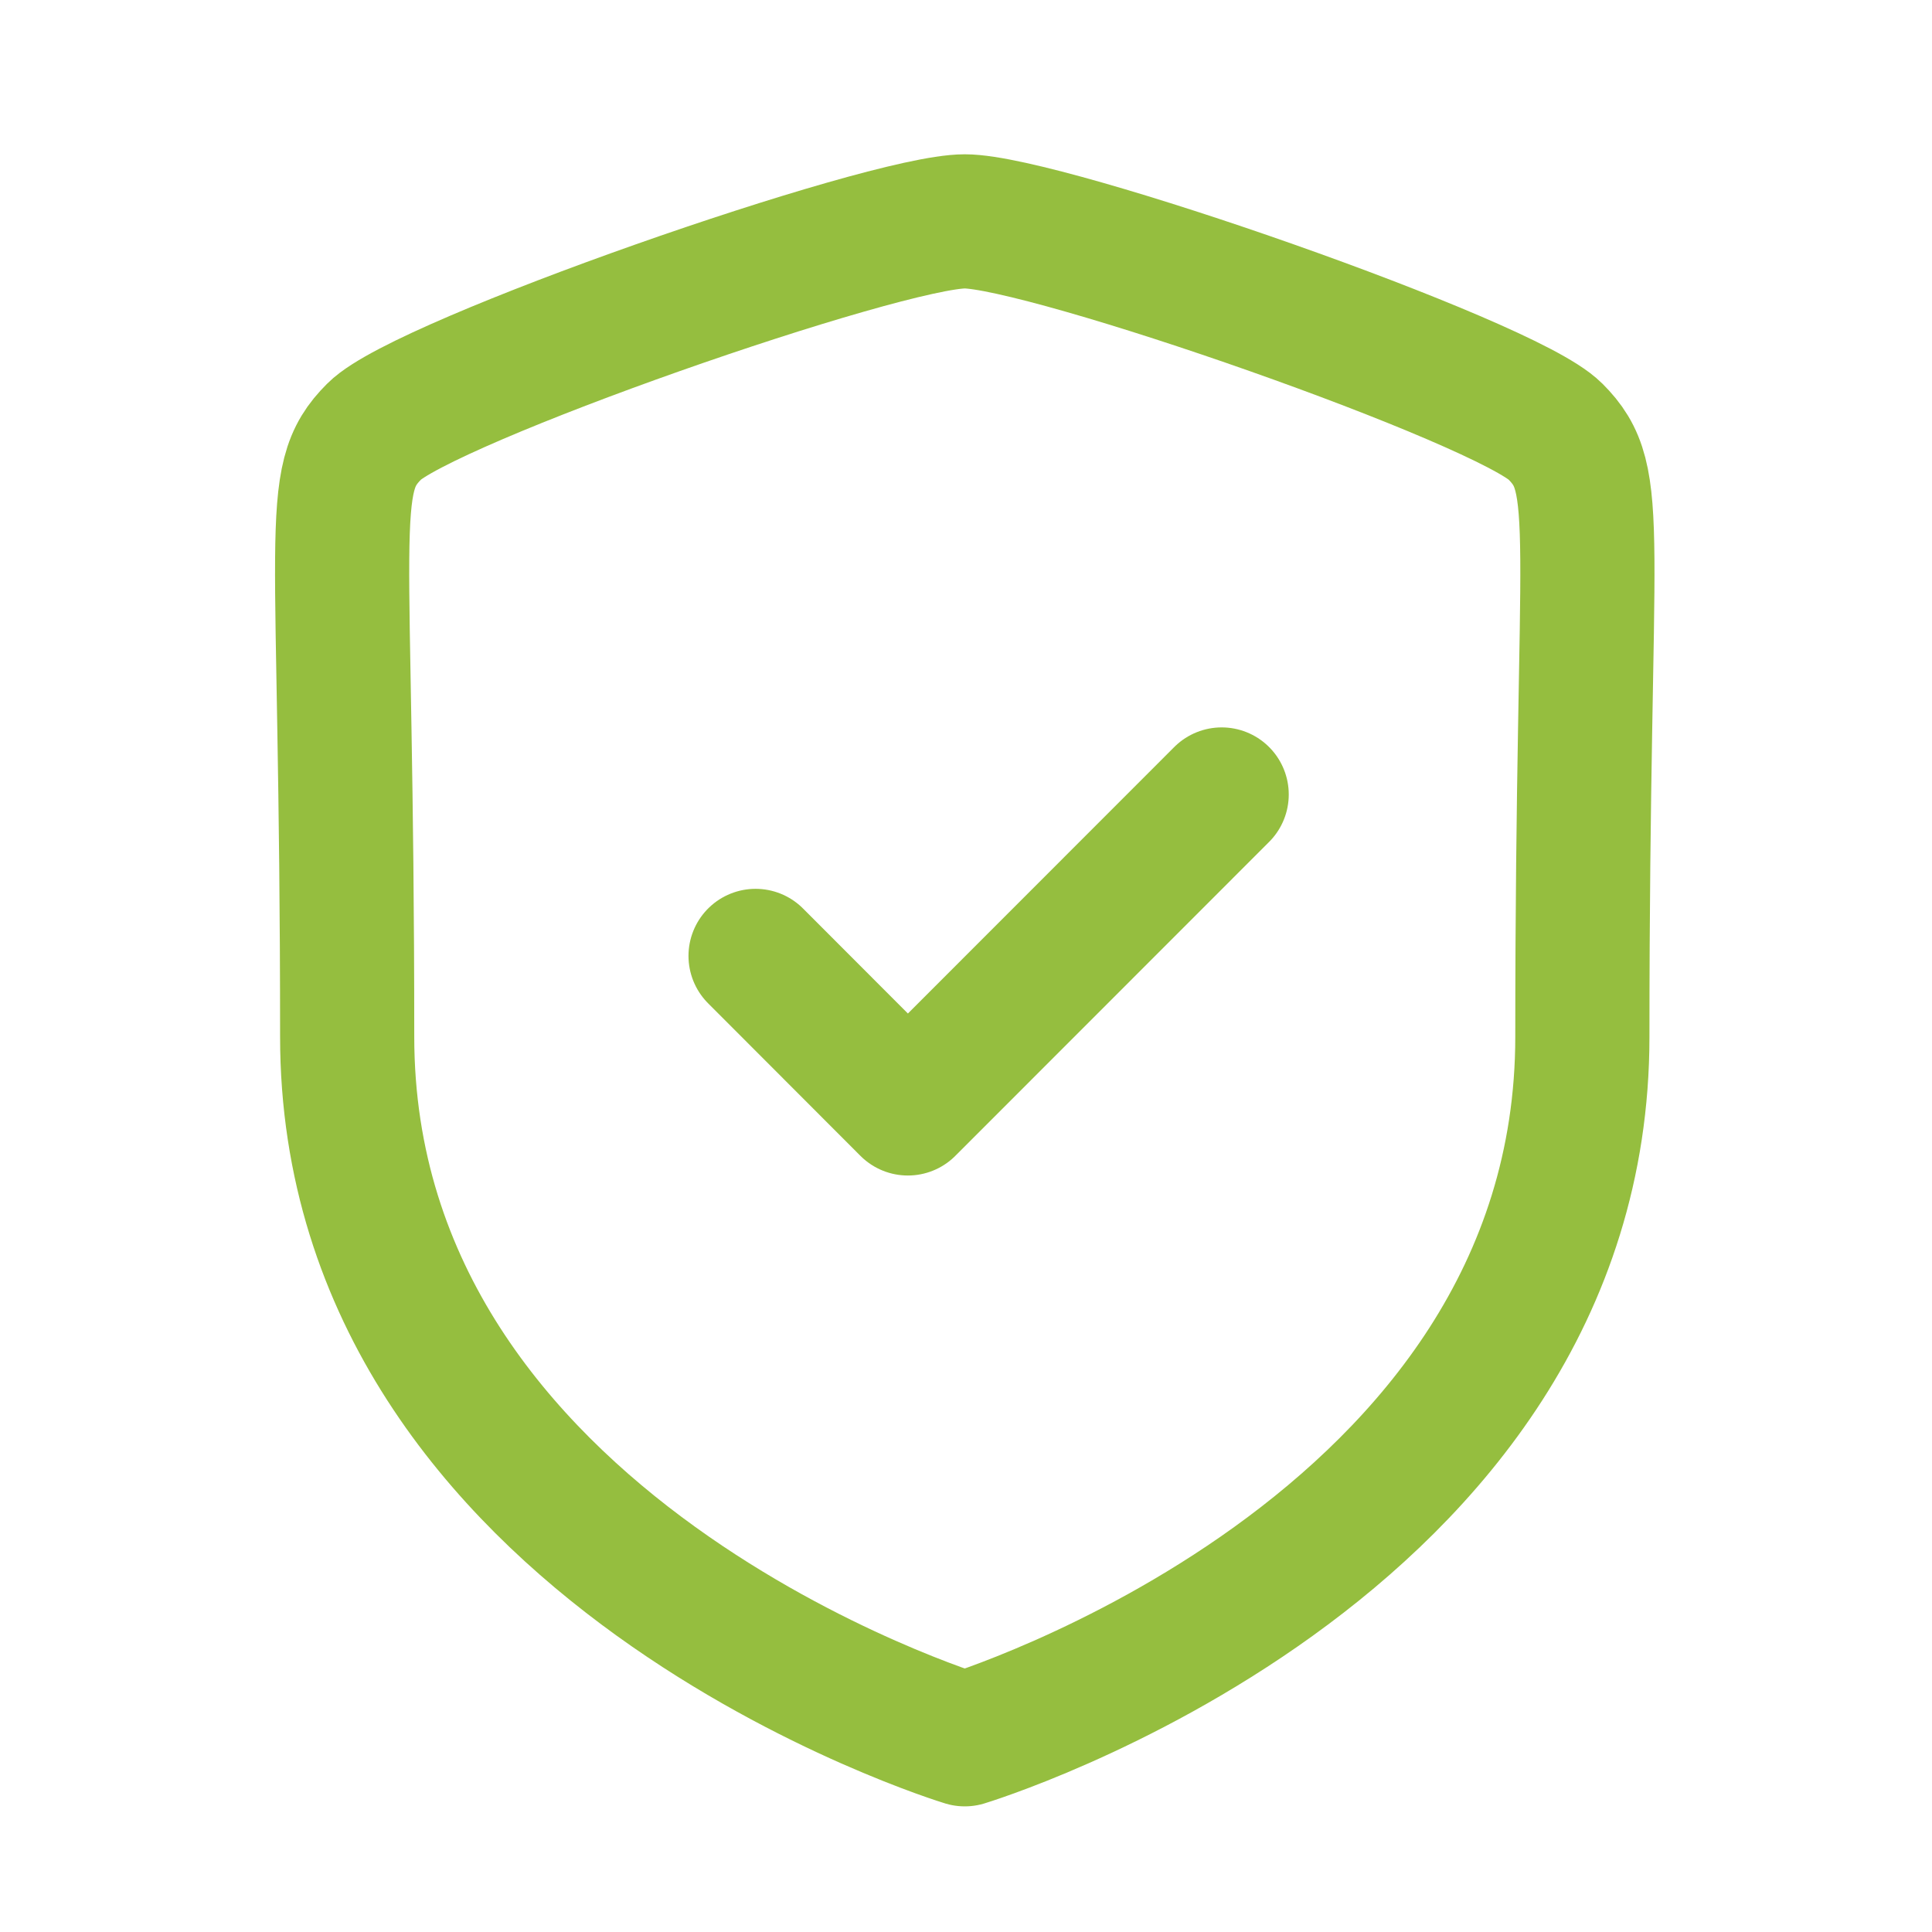
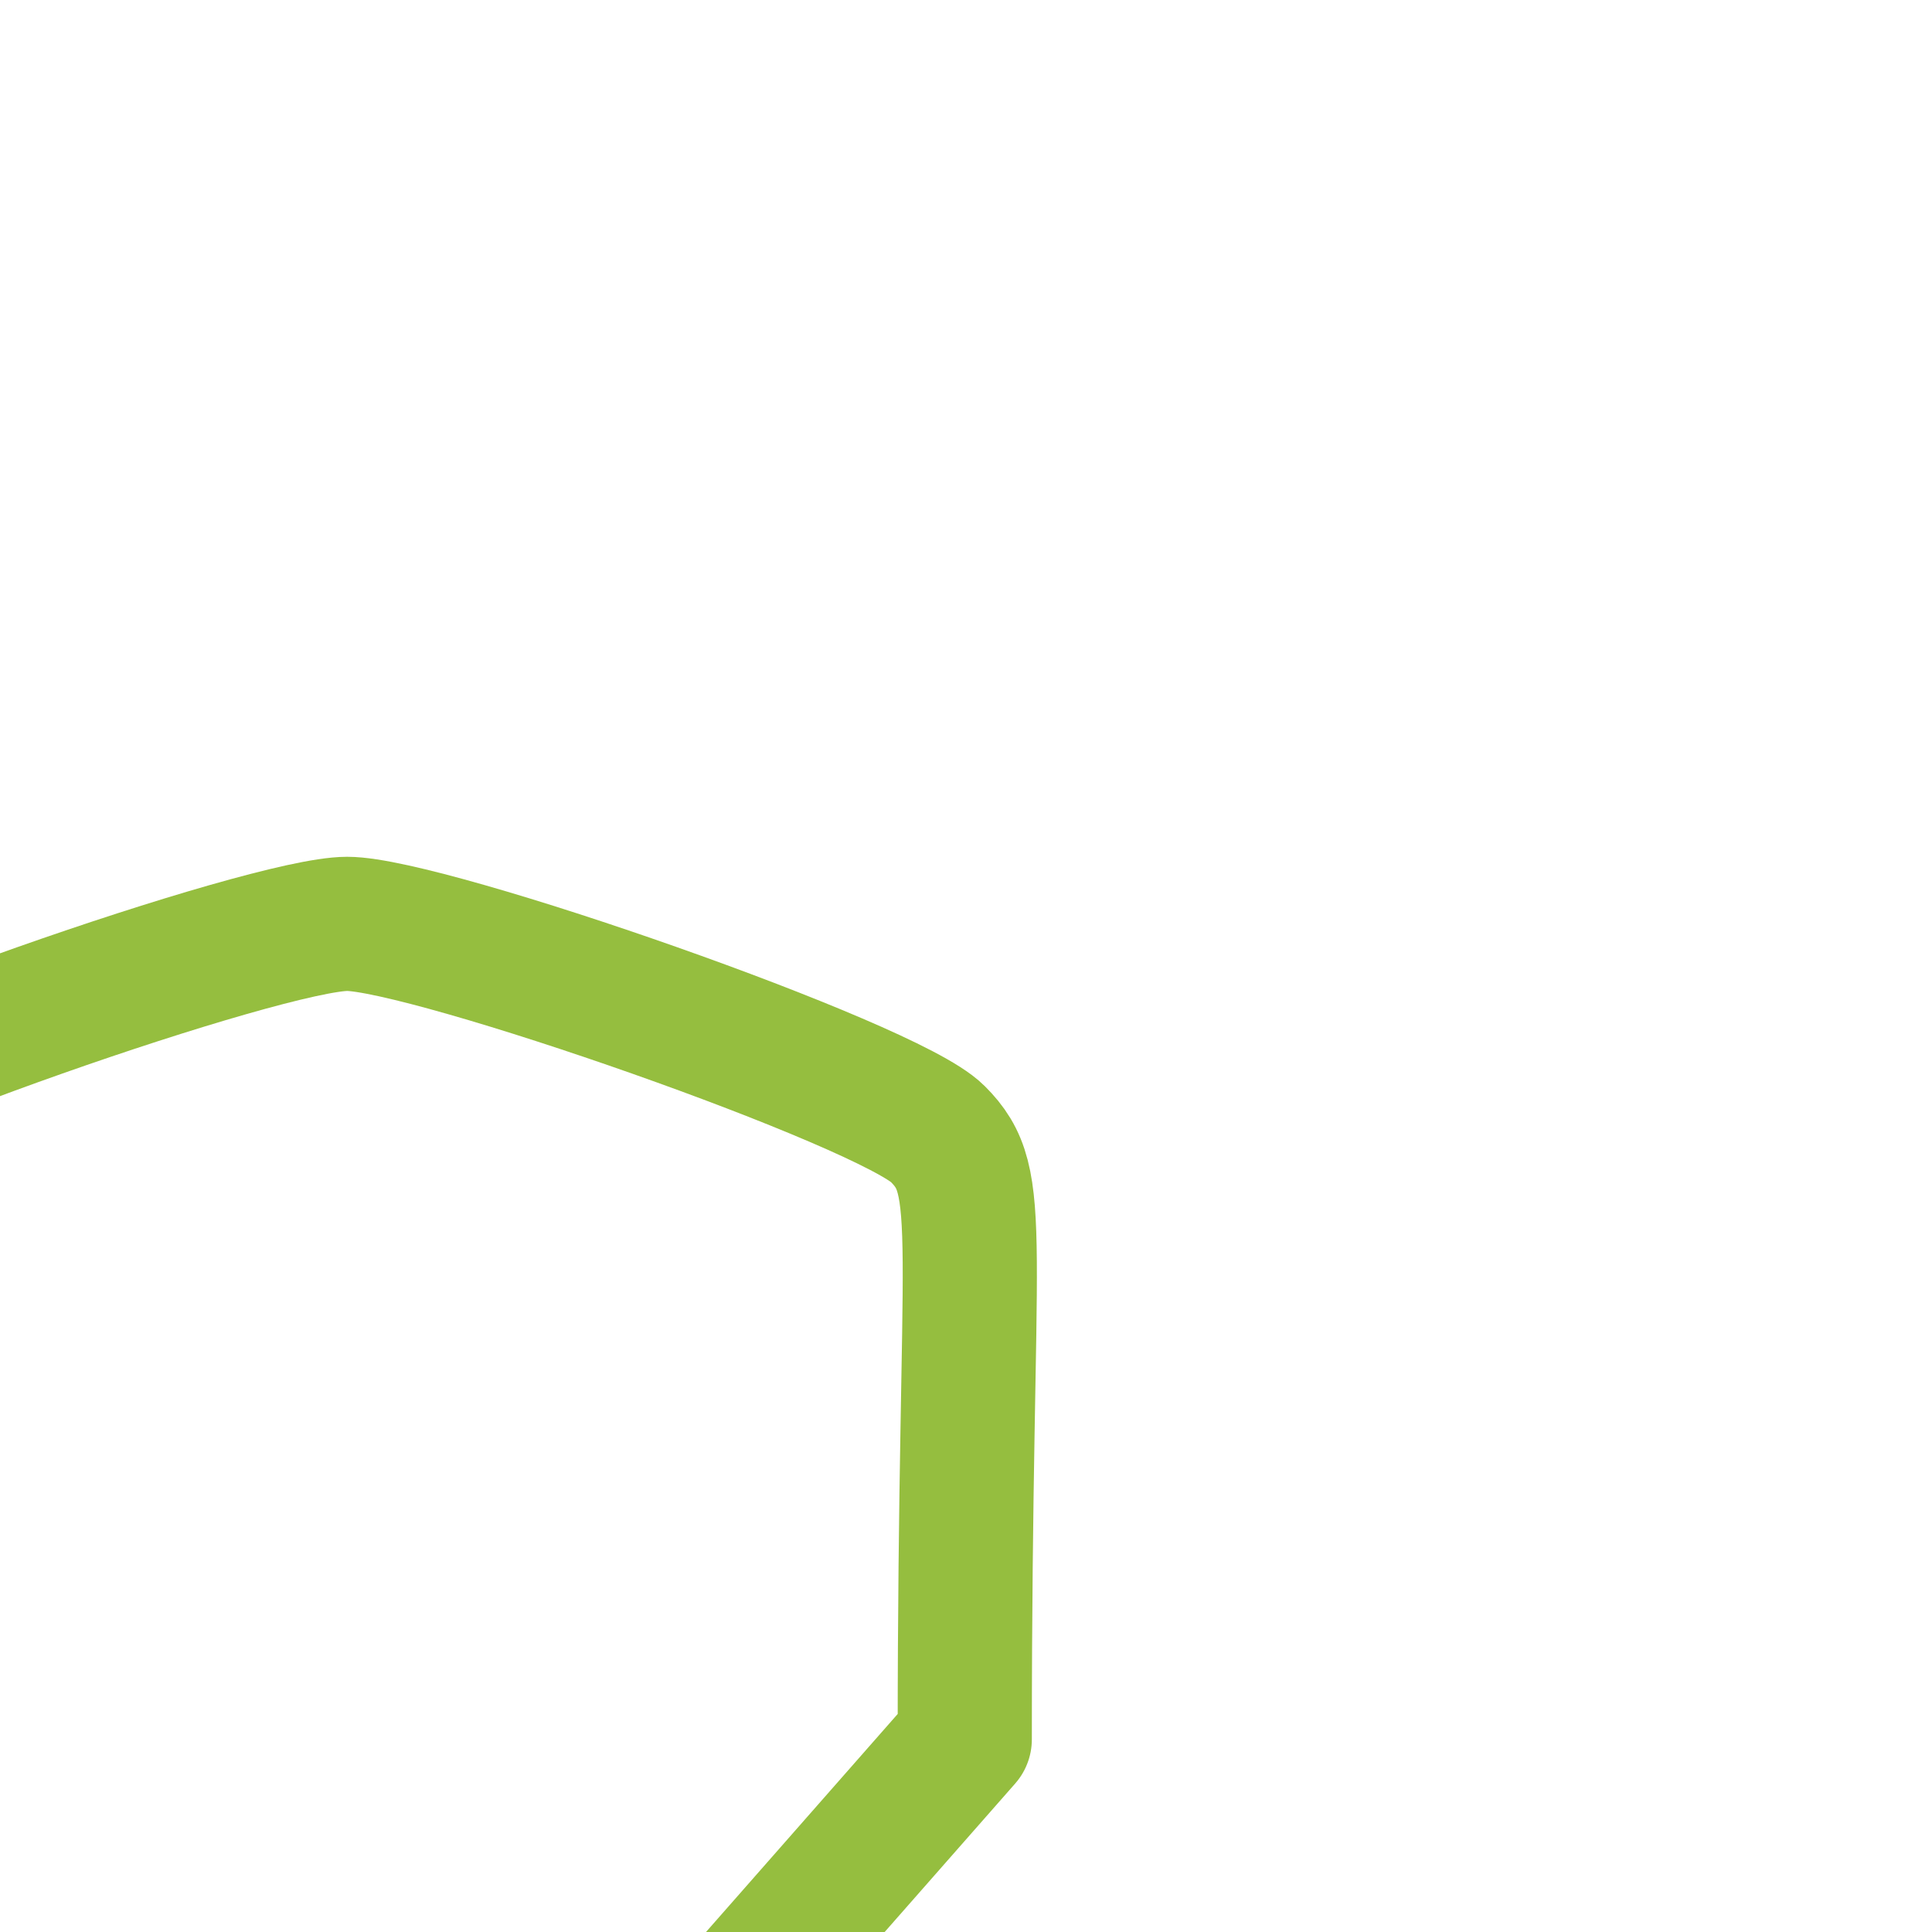
<svg xmlns="http://www.w3.org/2000/svg" viewBox="0 0 36 36" fill="none">
-   <path clip-rule="evenodd" d="M17.977 32.409s11.508-3.485 11.508-13.09c0-9.608.417-10.358-.506-11.282-.924-.924-9.493-3.912-11.002-3.912-1.51 0-10.079 2.988-11.001 3.912-.924.924-.507 1.674-.507 11.281 0 9.606 11.508 13.091 11.508 13.091Z" stroke="#95BE3F" stroke-width="2.5" stroke-linecap="round" stroke-linejoin="round" />
-   <path d="m14.079 17.812 2.838 2.842 5.847-5.85" stroke="#95BE3F" stroke-width="2.5" stroke-linecap="round" stroke-linejoin="round" />
+   <path clip-rule="evenodd" d="M17.977 32.409c0-9.608.417-10.358-.506-11.282-.924-.924-9.493-3.912-11.002-3.912-1.51 0-10.079 2.988-11.001 3.912-.924.924-.507 1.674-.507 11.281 0 9.606 11.508 13.091 11.508 13.091Z" stroke="#95BE3F" stroke-width="2.5" stroke-linecap="round" stroke-linejoin="round" />
</svg>